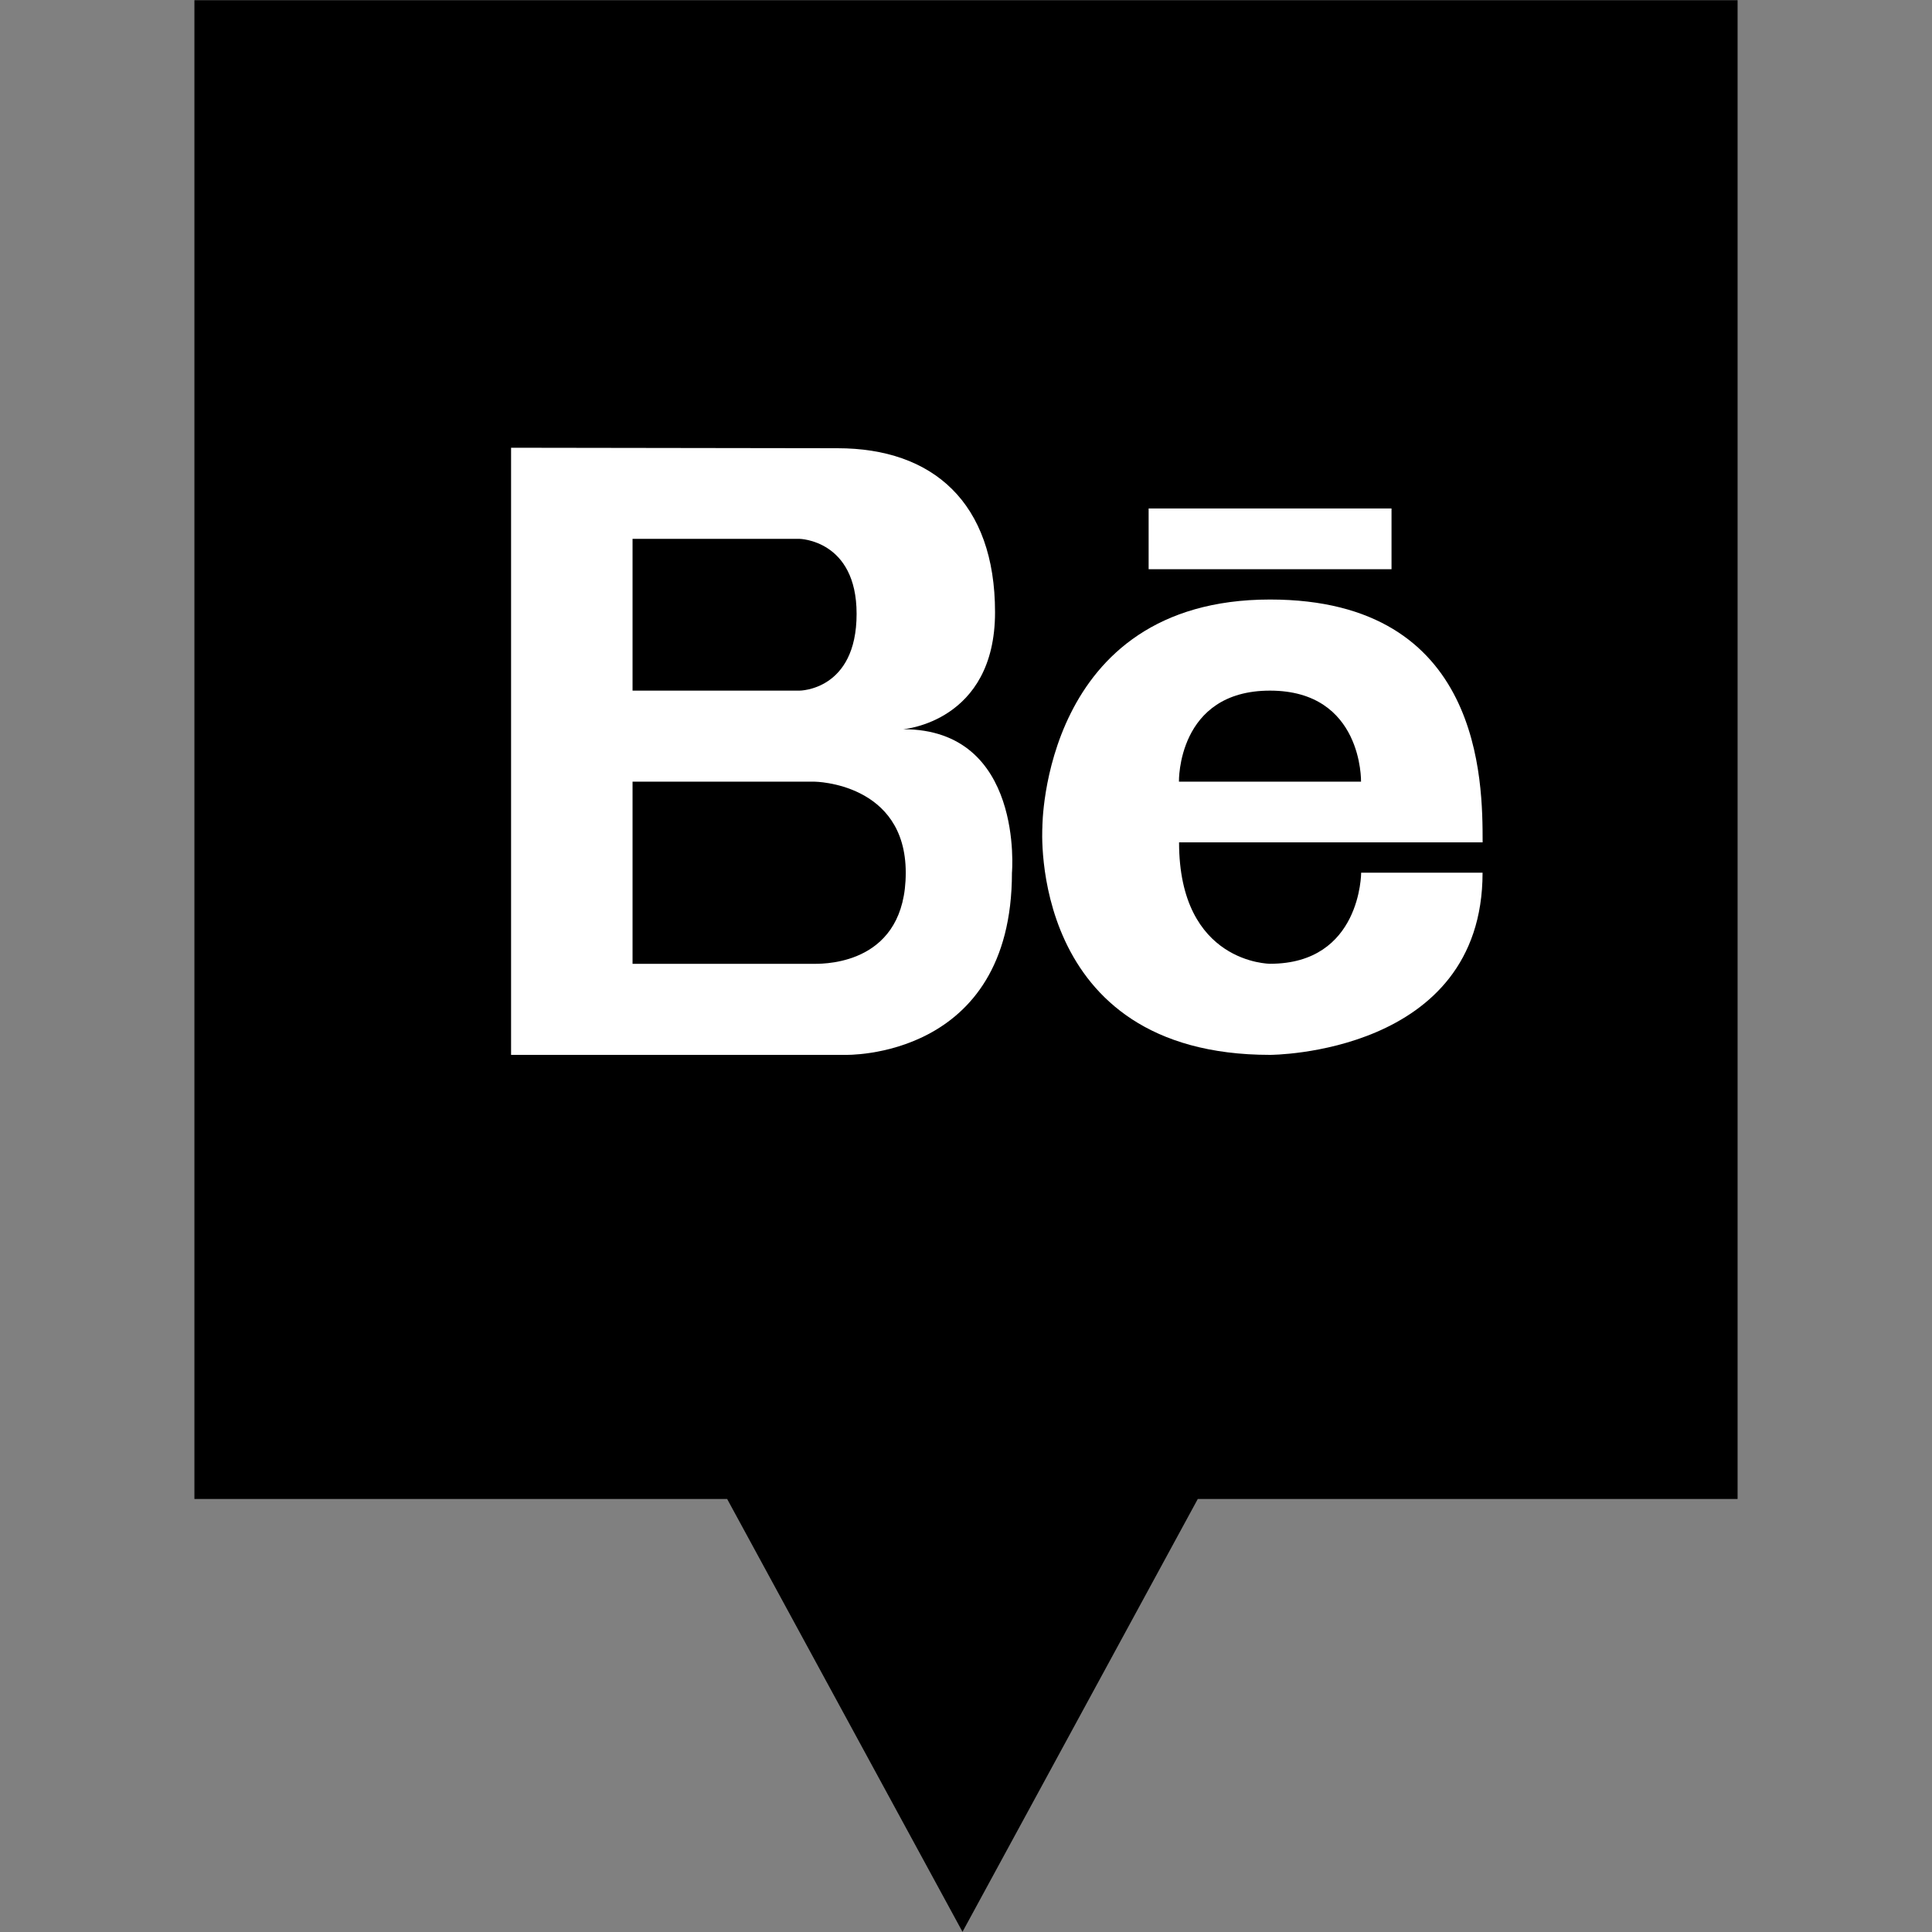
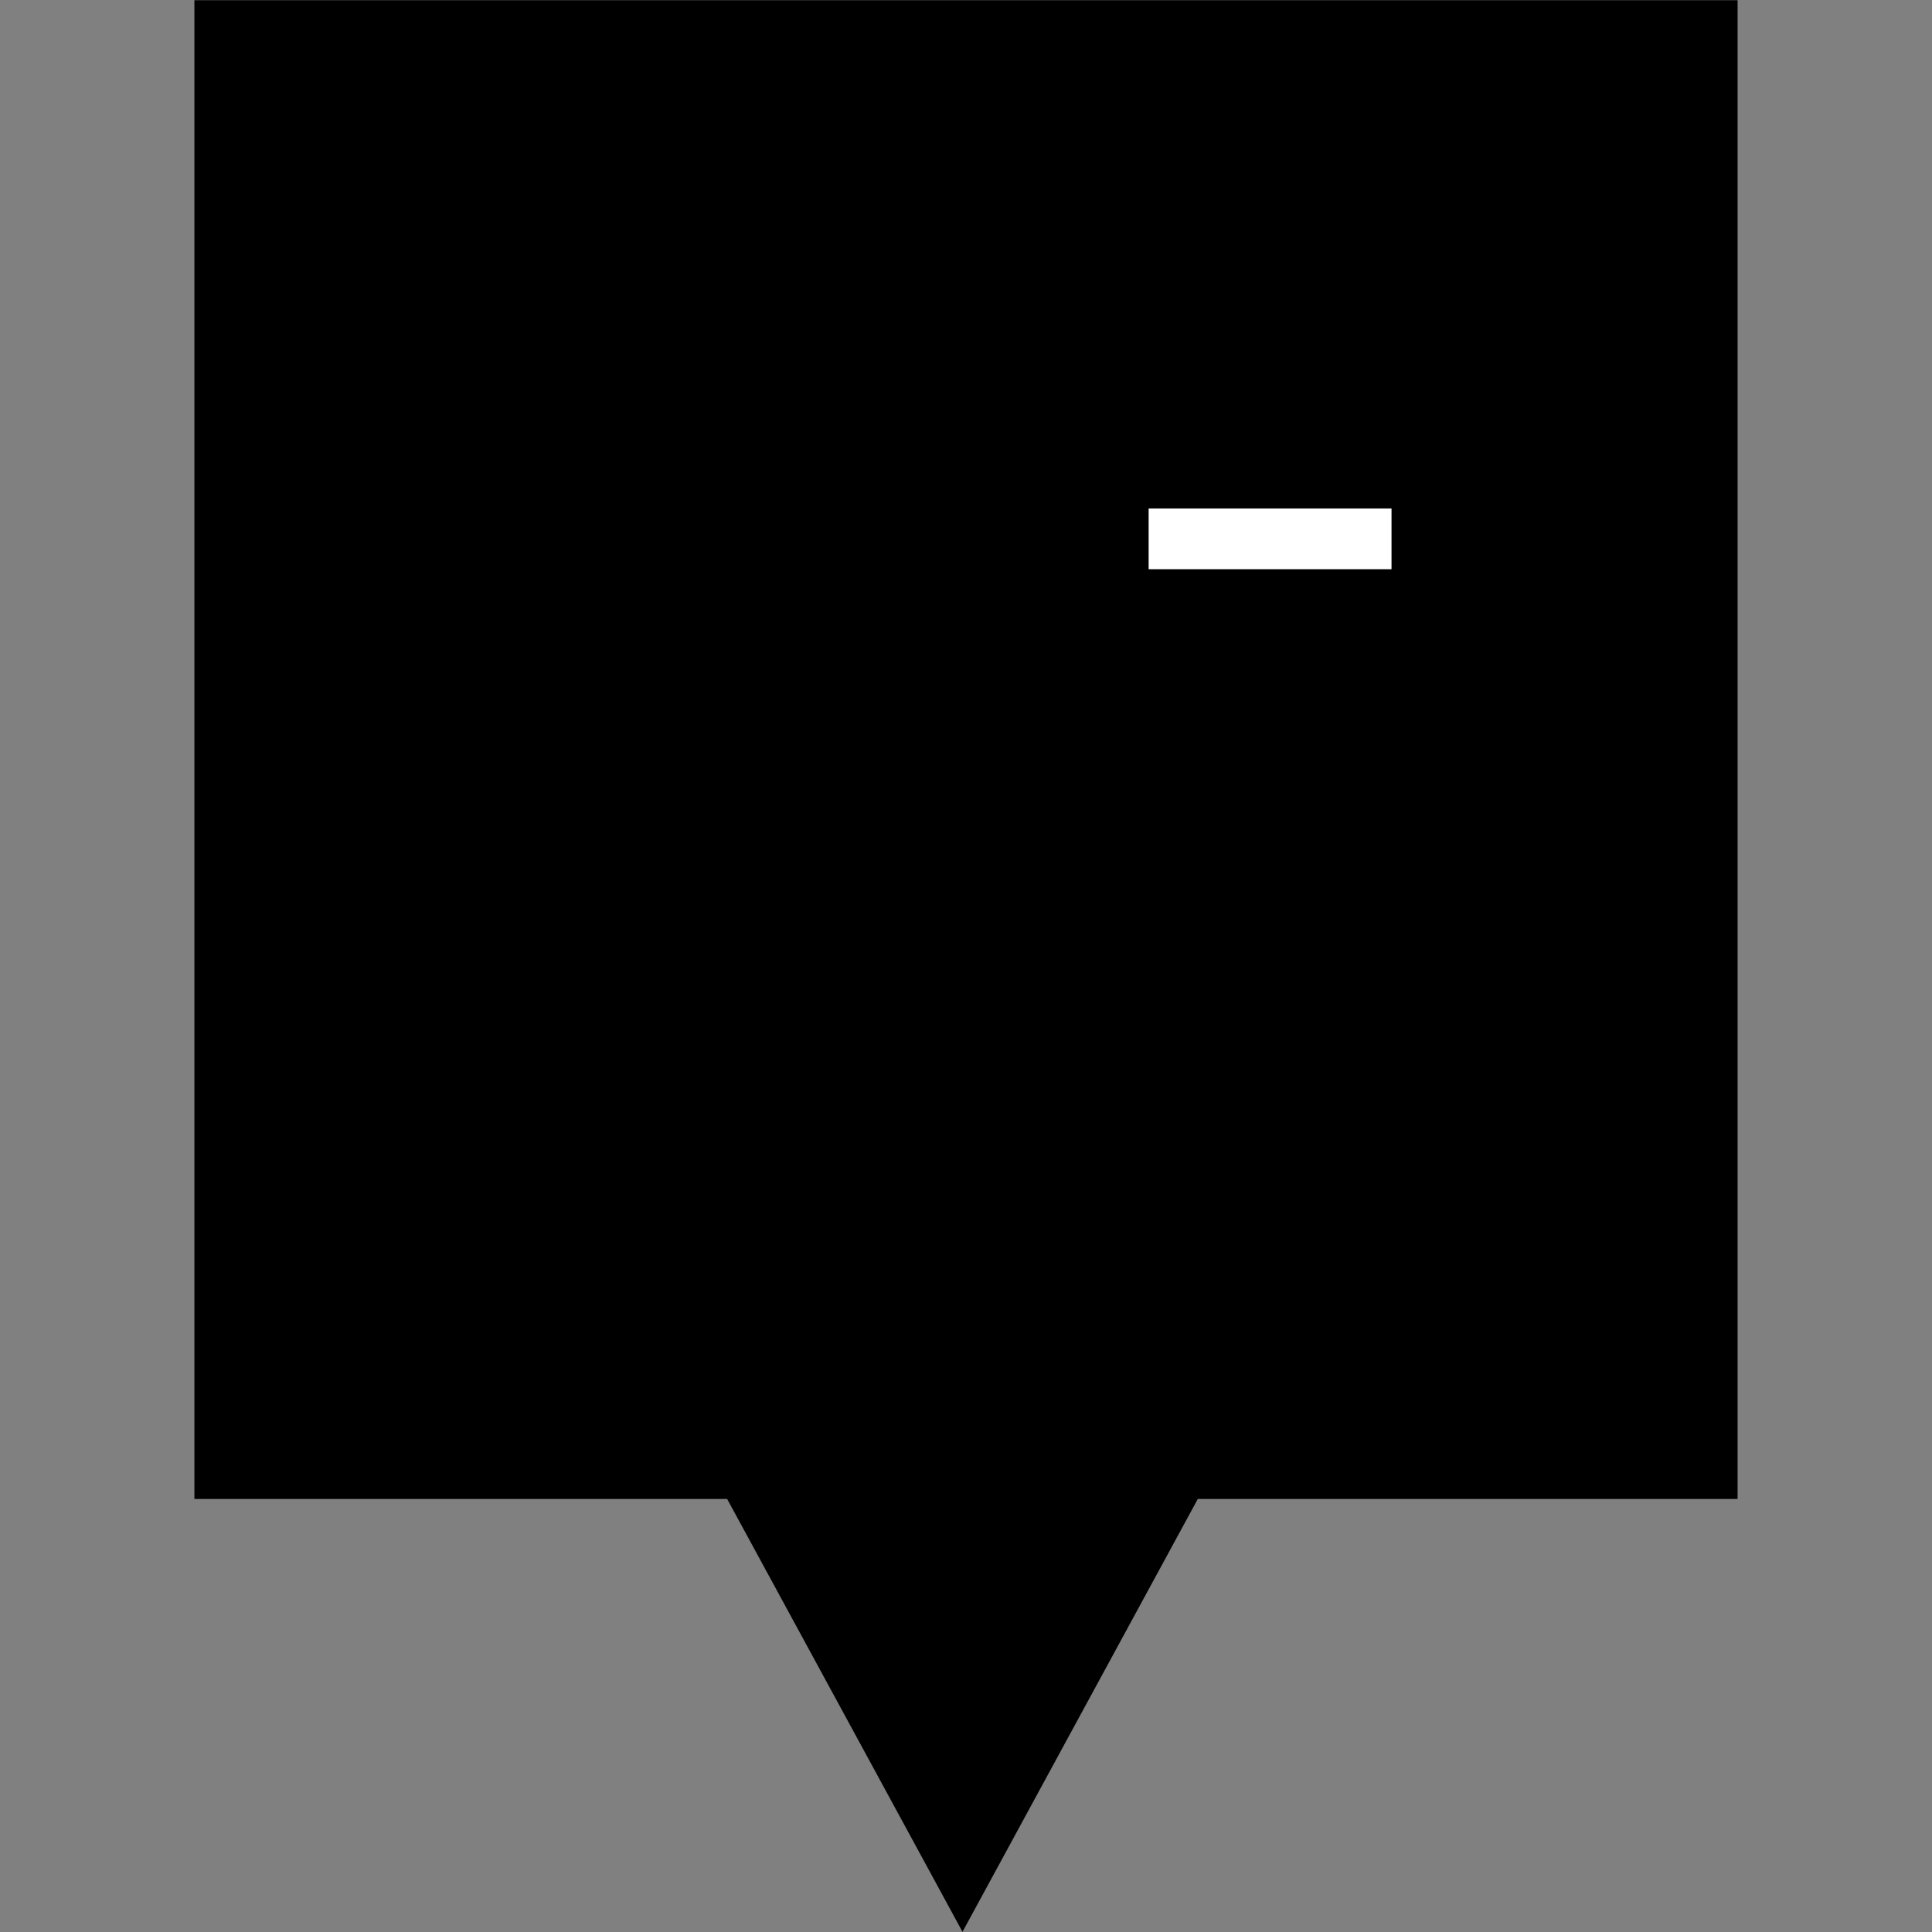
<svg xmlns="http://www.w3.org/2000/svg" enable-background="new 0 0 32 32" version="1.1" viewBox="0 0 32 32" xml:space="preserve">
  <rect x="0" y="0" width="32" height="32" fill="#808080" stroke="none" />
  <g id="Layer_4_copy">
    <polygon points="3.22,0.003 3.22,24.828 12.044,24.828 15.942,31.997 19.839,24.828 28.78,24.828 28.78,0.003  " />
  </g>
  <g id="Official_copy_2">
    <g>
      <g>
-         <path d="M14.959,12.078c0,0,1.522-0.116,1.522-1.937c0-1.82-1.032-2.717-2.61-2.717L8.465,7.416v10.056h5.531     c0,0,2.765,0.087,2.765-3.017C16.762,14.456,16.965,12.078,14.959,12.078z M10.477,8.925h2.765c0,0,0.946,0.016,0.946,1.242     c0,1.272-0.946,1.272-0.946,1.272h-2.765V8.925z M13.494,15.964h-3.017v-3.017h3.017c0,0,1.508,0.016,1.508,1.508     S13.711,15.964,13.494,15.964z" fill="#FFFFFF" />
-         <path d="M21.036,9.93c-3.778,0-3.771,3.771-3.771,3.771s-0.251,3.771,3.771,3.771c0,0,3.52,0,3.52-3.017h-2.011     c0,0,0,1.508-1.508,1.508c0,0-1.508,0-1.508-2.011c0,0,4.023,0,5.028,0C24.556,12.947,24.556,9.93,21.036,9.93z M19.527,12.947     c0,0-0.033-1.508,1.508-1.508c1.541,0,1.508,1.508,1.508,1.508H19.527z" fill="#FFFFFF" />
        <rect fill="#FFFFFF" height="1.006" width="4.023" x="19.025" y="8.422" />
      </g>
    </g>
  </g>
</svg>